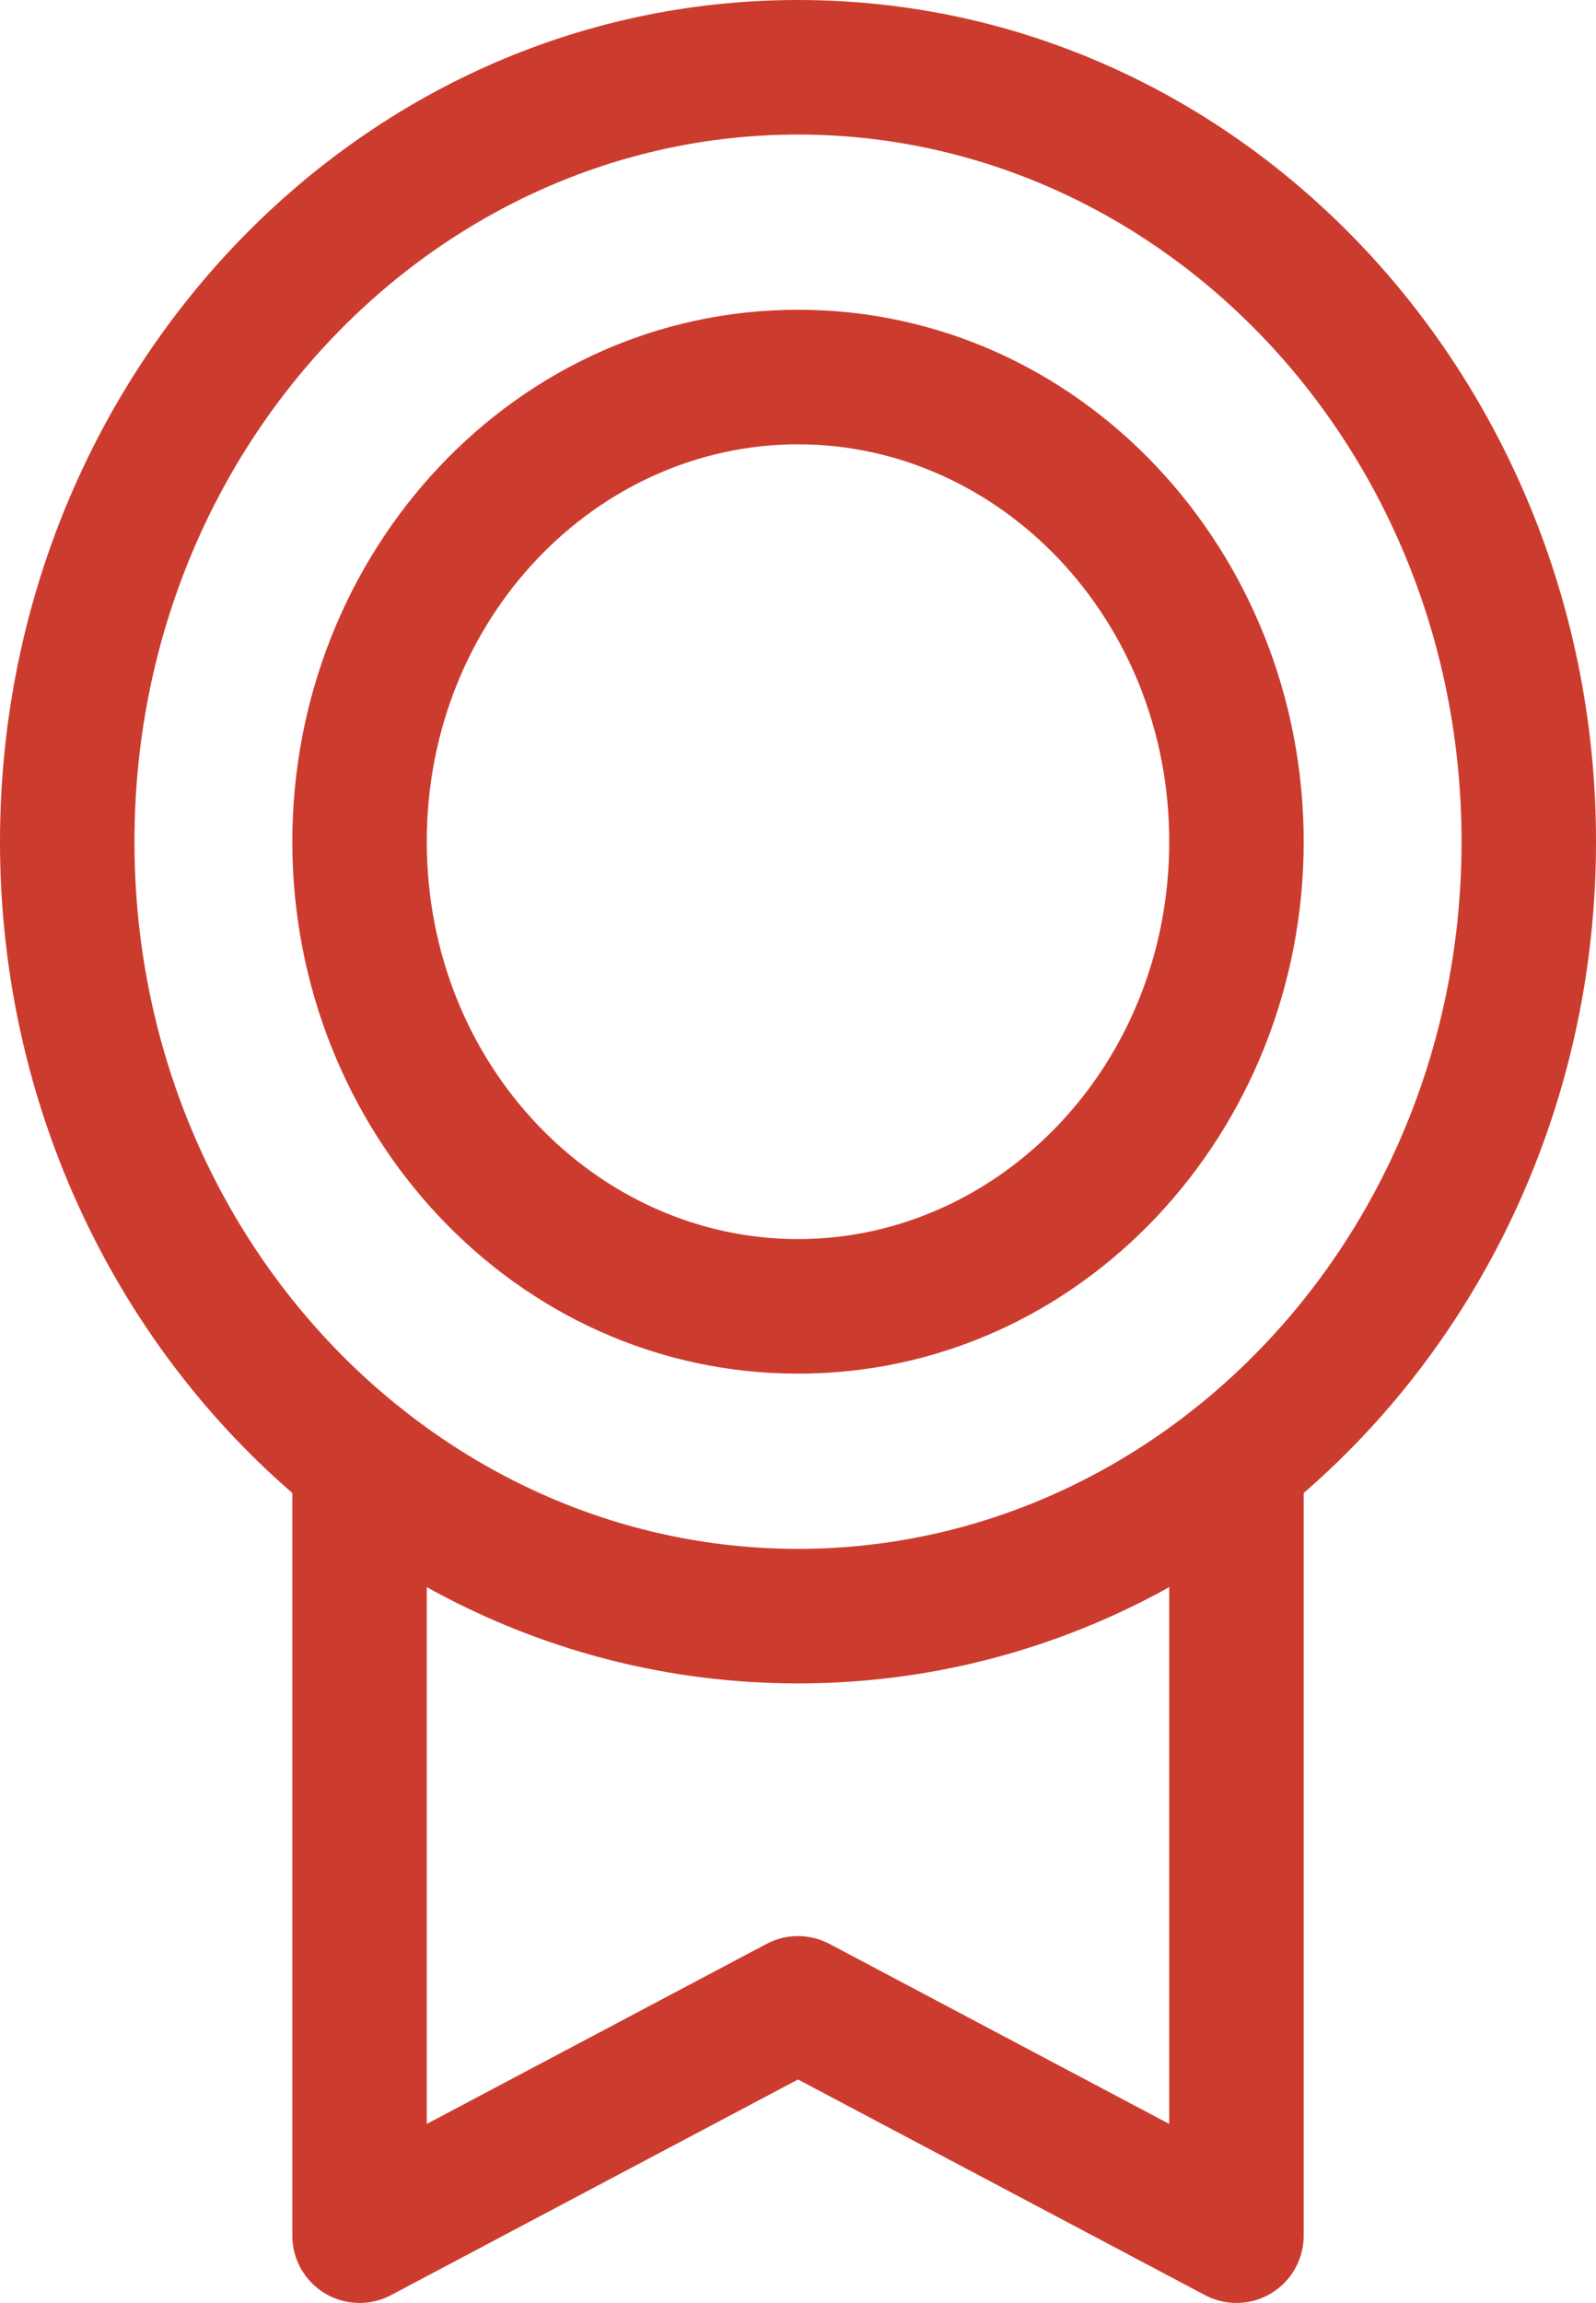
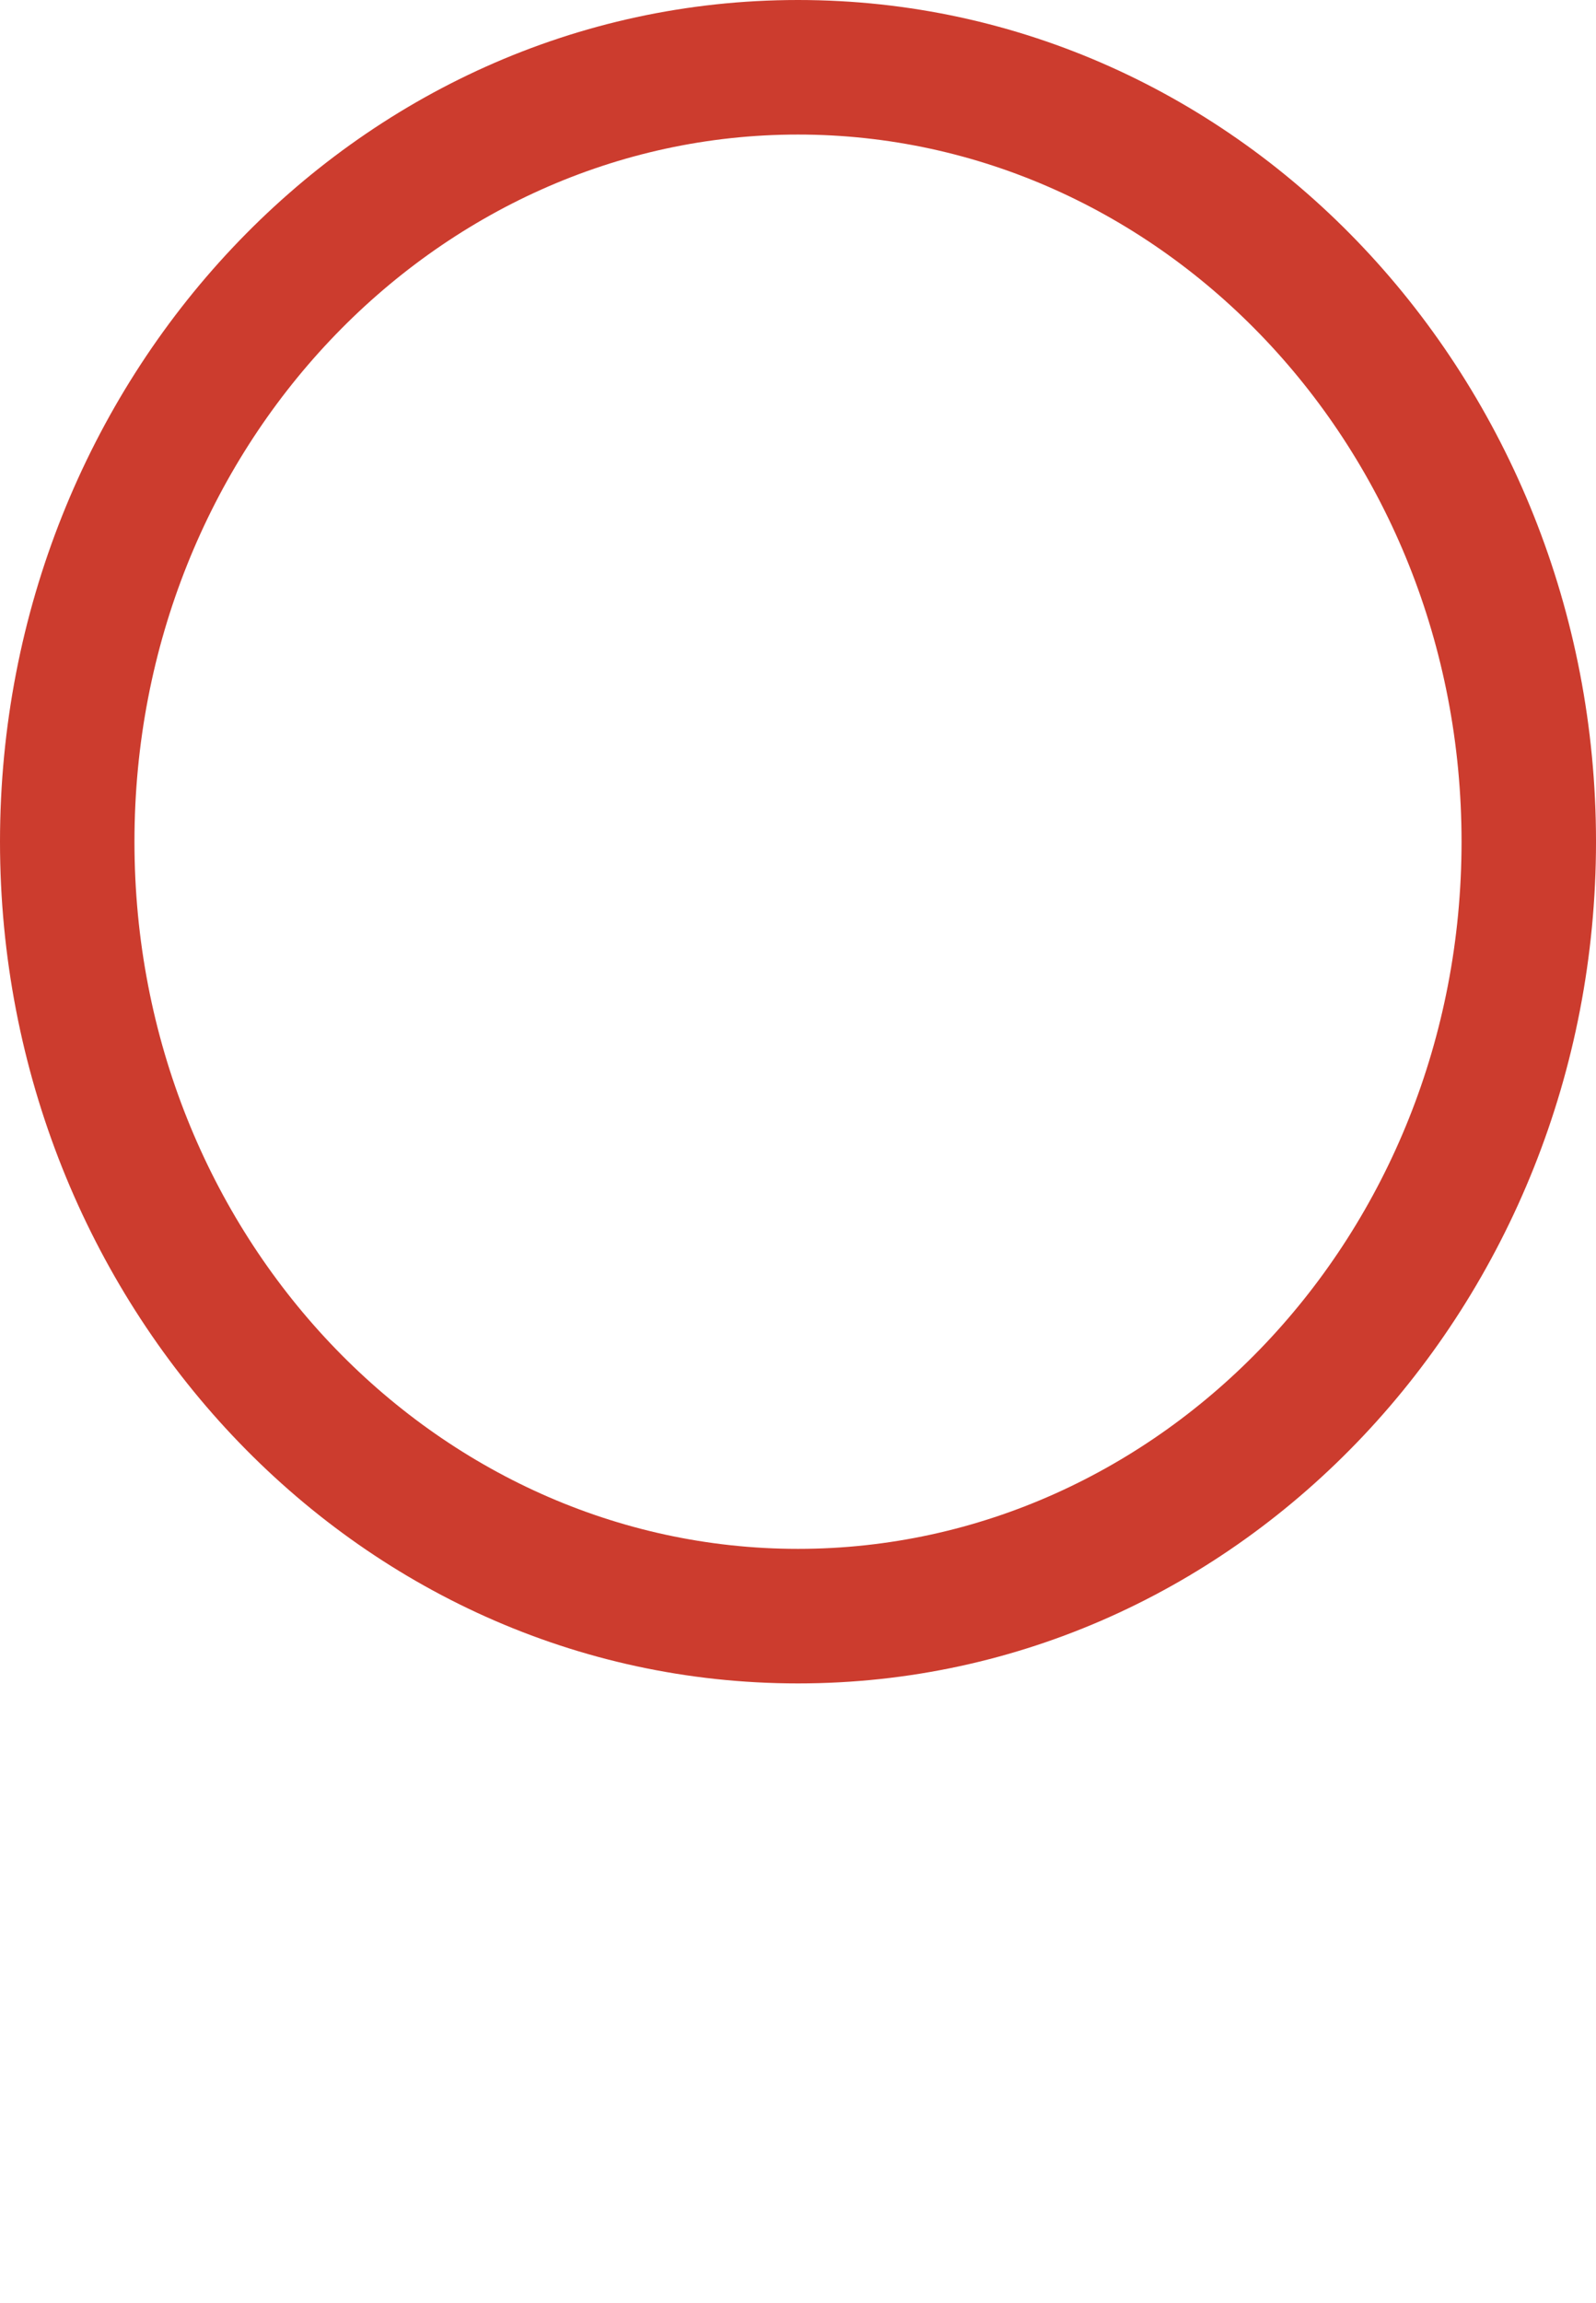
<svg xmlns="http://www.w3.org/2000/svg" width="190" height="274" viewBox="0 0 190 274" fill="none">
  <path fill-rule="evenodd" clip-rule="evenodd" d="M95.001 16.007C51.8 16.007 16.007 53.234 16.007 100.135C16.007 147.036 51.8 184.263 95.001 184.263C138.201 184.263 173.994 147.036 173.994 100.135C173.994 53.234 138.201 16.007 95.001 16.007ZM0 100.135C0 45.271 42.107 0 95.001 0C147.894 0 190.001 45.271 190.001 100.135C190.001 155 147.894 200.27 95.001 200.27C42.107 200.27 0 155 0 100.135Z" fill="#CC3C2E" />
-   <path fill-rule="evenodd" clip-rule="evenodd" d="M95.001 52.86C71.019 52.86 50.806 73.587 50.806 100.135C50.806 126.683 71.019 147.41 95.001 147.41C118.982 147.41 139.195 126.683 139.195 100.135C139.195 73.587 118.982 52.86 95.001 52.86ZM34.799 100.135C34.799 65.624 61.326 36.852 95.001 36.852C128.675 36.852 155.202 65.624 155.202 100.135C155.202 134.646 128.675 163.418 95.001 163.418C61.326 163.418 34.799 134.646 34.799 100.135Z" fill="#CC3C2E" />
-   <path fill-rule="evenodd" clip-rule="evenodd" d="M42.802 165.836C47.223 165.836 50.806 169.42 50.806 173.84V252.677L91.255 231.259C93.598 230.018 96.403 230.018 98.746 231.259L139.195 252.677V173.84C139.195 169.42 142.778 165.836 147.199 165.836C151.619 165.836 155.202 169.42 155.202 173.84V265.972C155.202 268.779 153.732 271.381 151.327 272.828C148.922 274.276 145.934 274.358 143.453 273.045L95.001 247.389L46.548 273.045C44.067 274.358 41.079 274.276 38.674 272.828C36.269 271.381 34.799 268.779 34.799 265.972V173.84C34.799 169.42 38.382 165.836 42.802 165.836Z" fill="#CC3C2E" />
</svg>